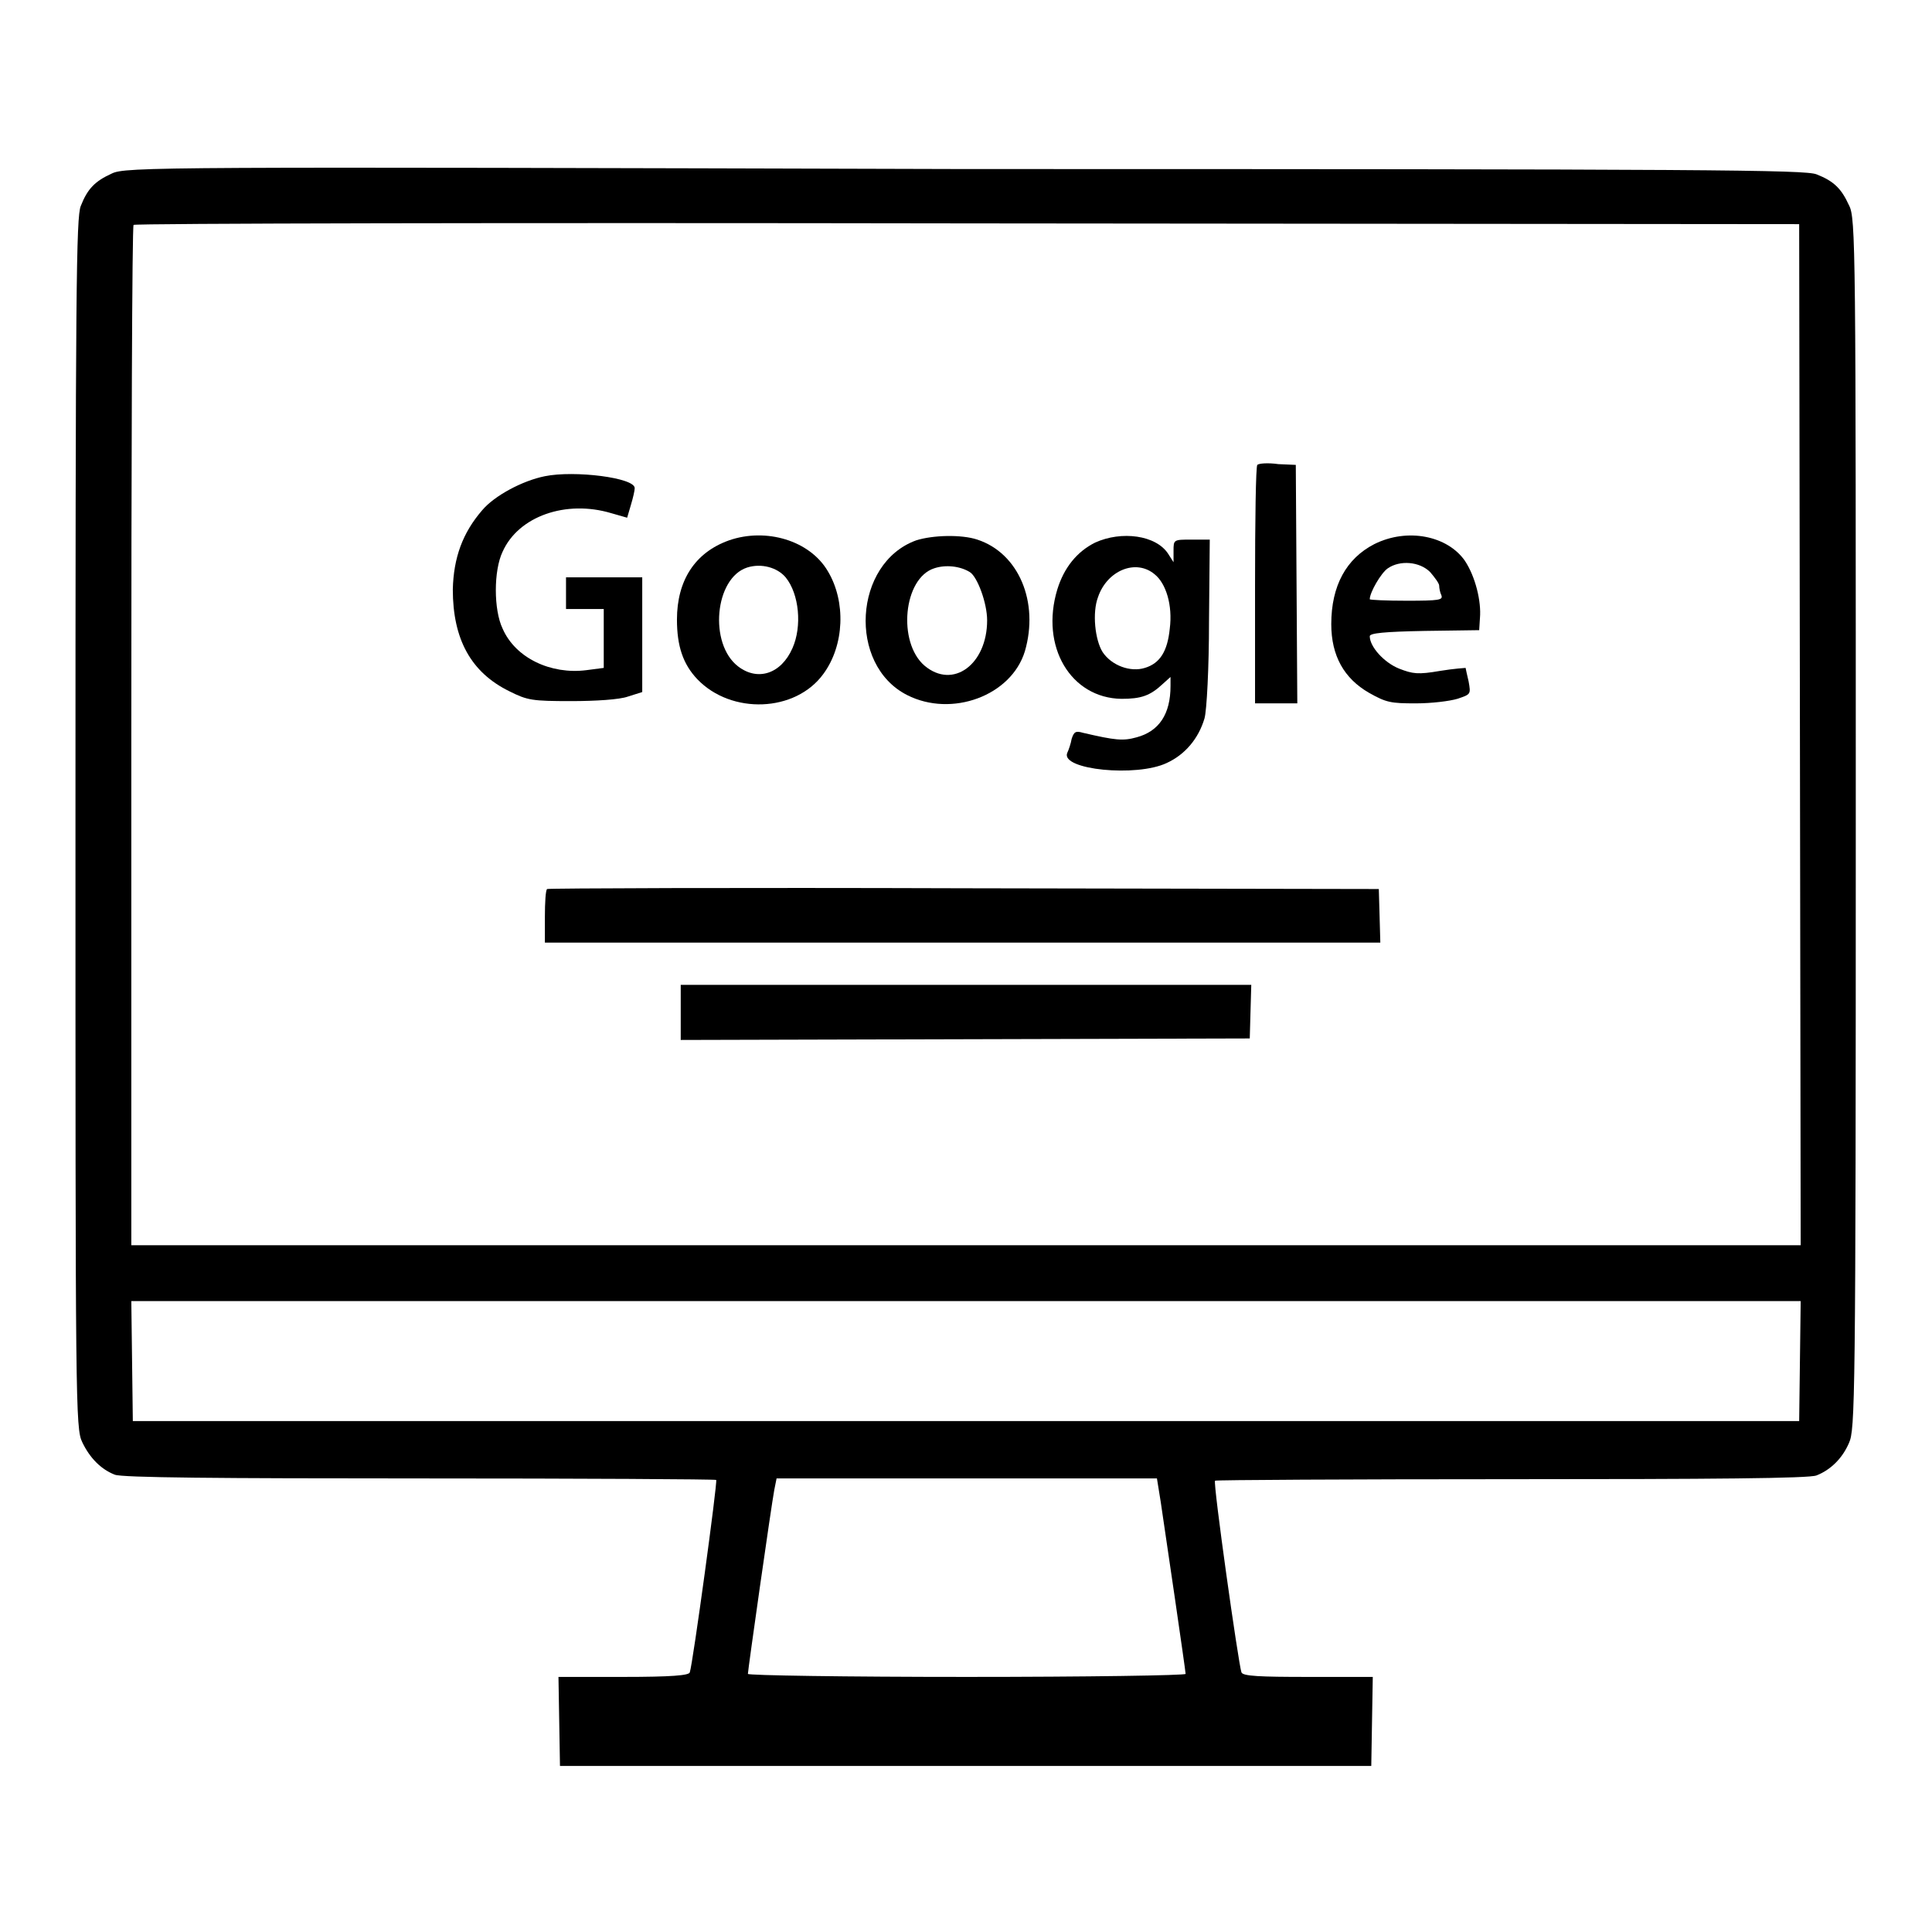
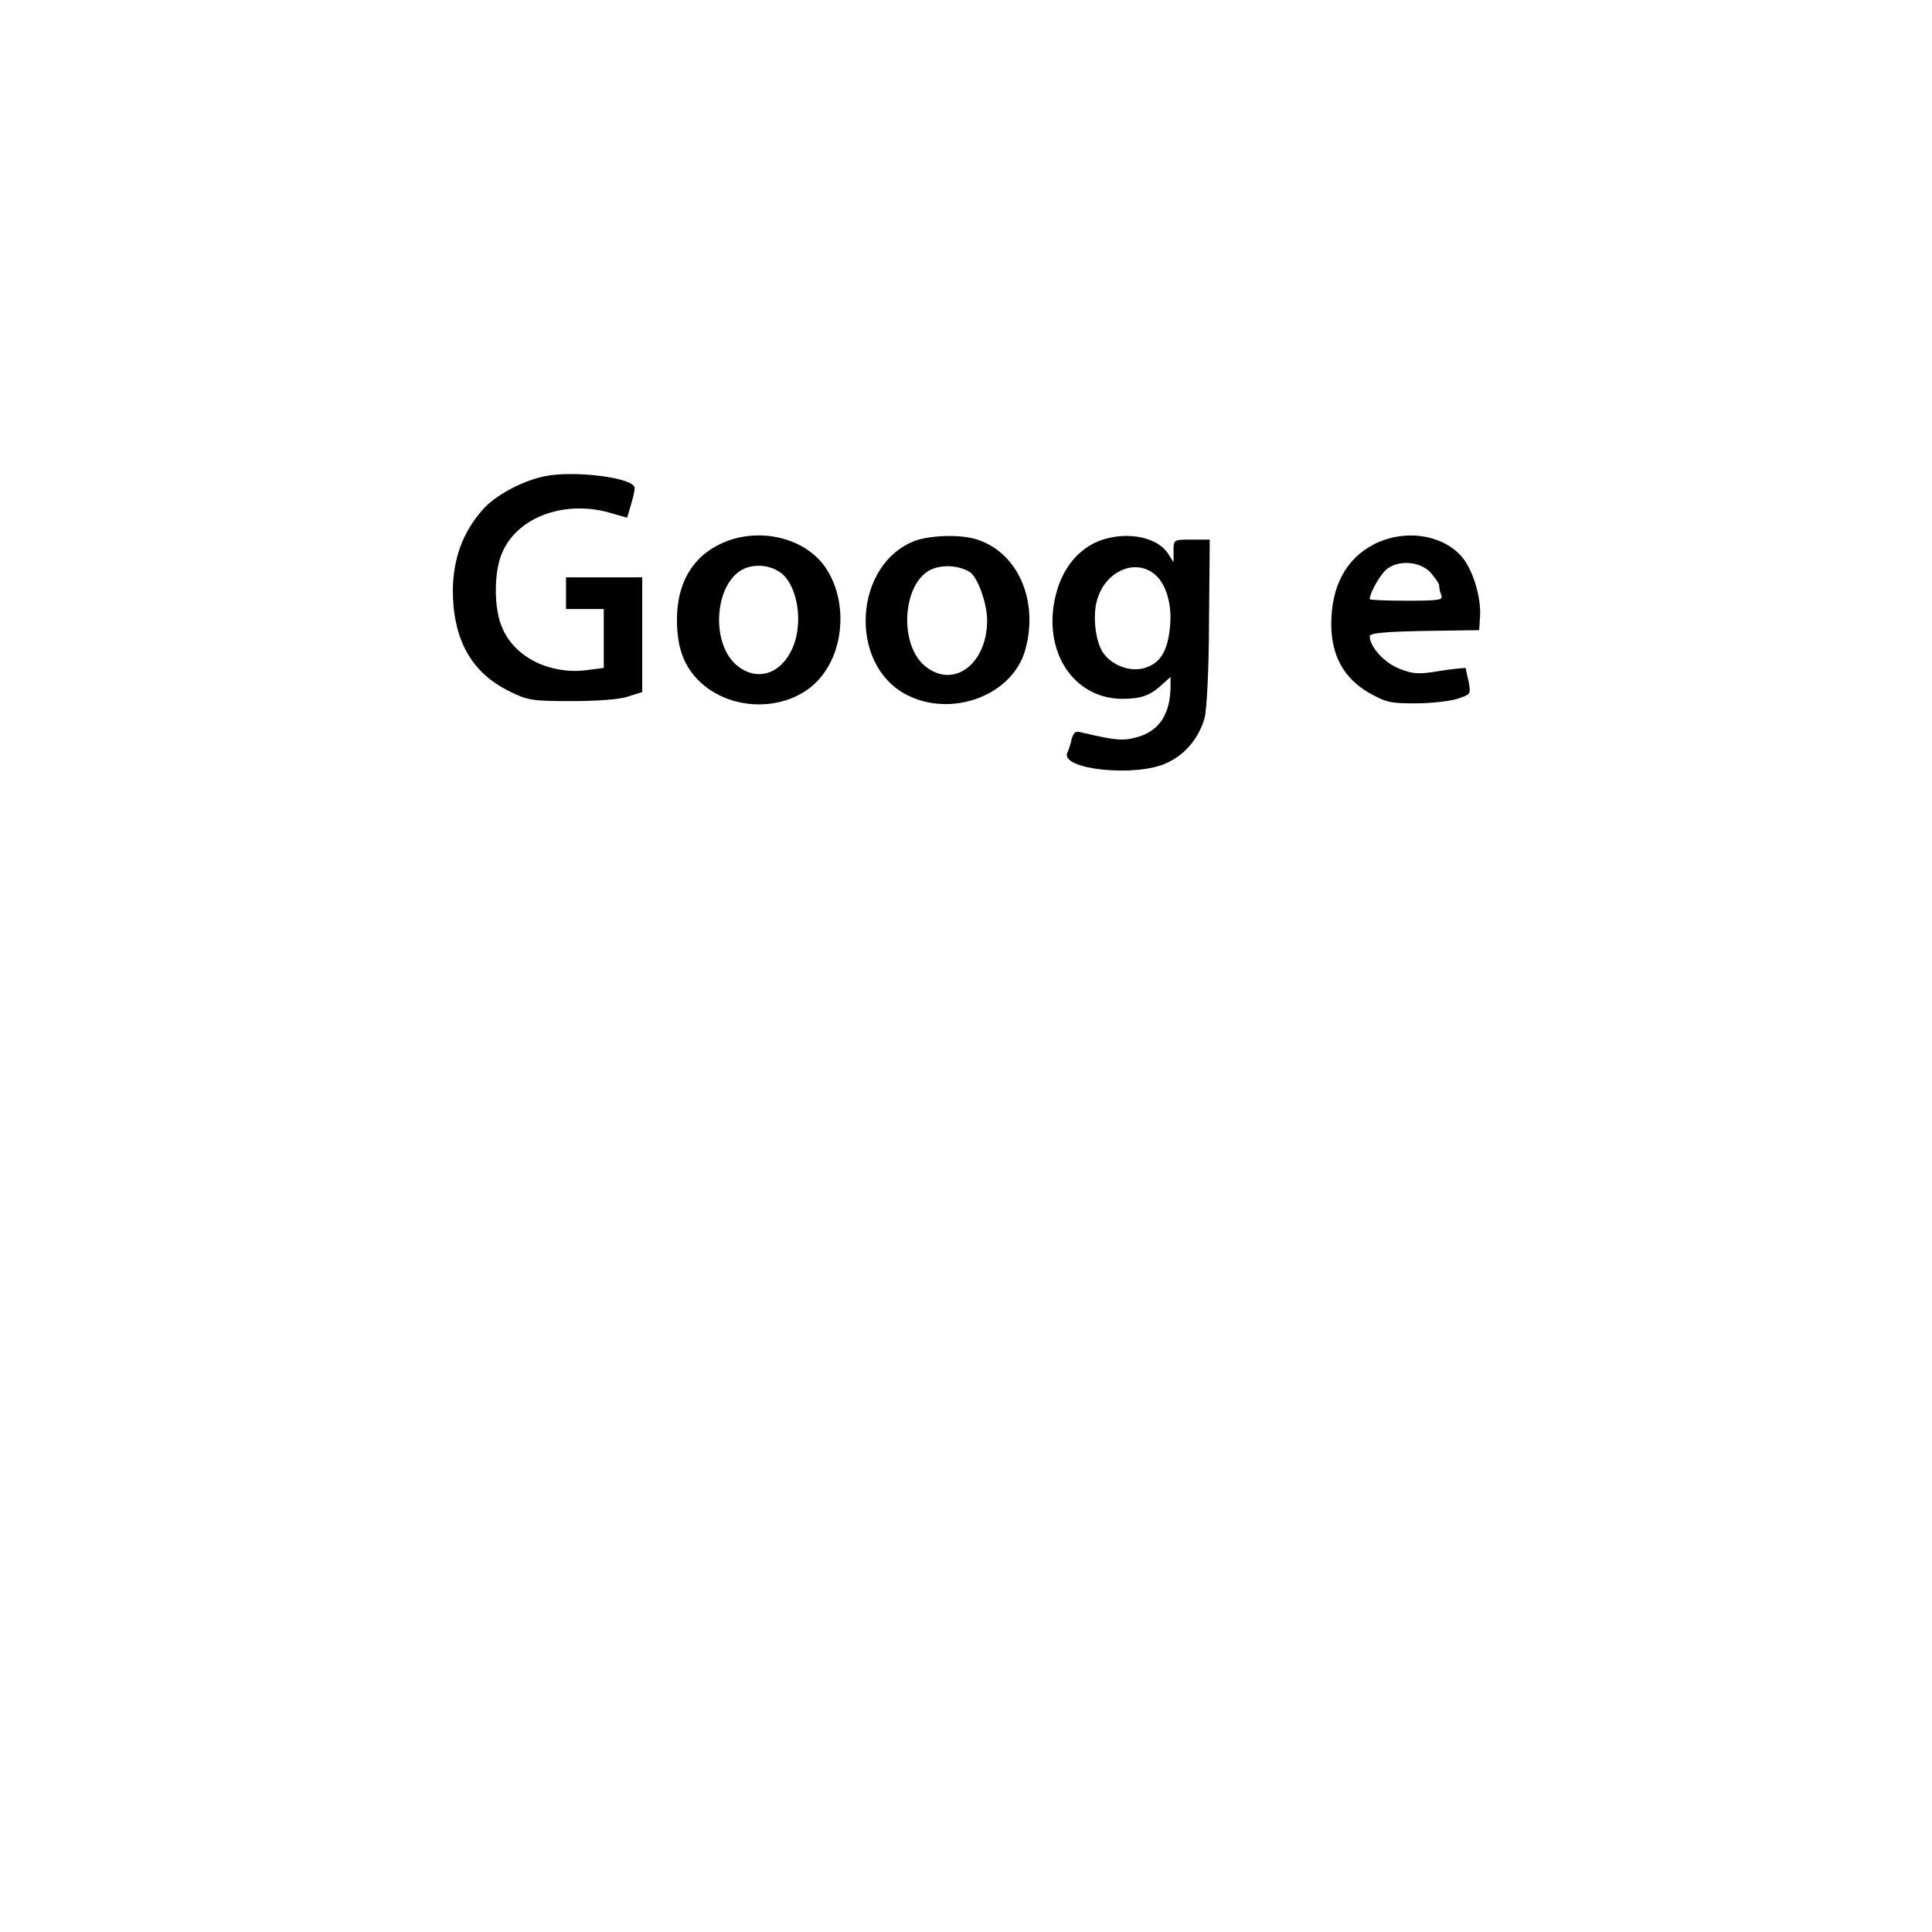
<svg xmlns="http://www.w3.org/2000/svg" version="1.1" x="0px" y="0px" viewBox="0 0 256 256" enable-background="new 0 0 256 256" xml:space="preserve">
  <g>
    <g>
      <g>
-         <path fill="#000000" d="M14.8,23c-2.2,1-3.2,2-4.1,4.3C10.1,28.8,10,38,10,109.1c0,76.9,0,80.2,0.9,82c1,2.1,2.5,3.6,4.3,4.3c0.9,0.4,13.8,0.5,40.4,0.5c21.5,0,39.2,0.1,39.3,0.2c0.2,0.2-3.1,24.4-3.5,25.5c-0.1,0.4-2.4,0.6-8.8,0.6H74l0.1,5.9l0.1,5.9H128h53.7l0.1-5.9l0.1-5.9h-8.6c-6.4,0-8.6-0.1-8.8-0.6c-0.4-1.1-3.8-25.2-3.5-25.4c0.1-0.1,17.8-0.2,39.3-0.2c26.5,0,39.5-0.1,40.4-0.5c1.8-0.7,3.4-2.2,4.3-4.3c0.8-1.8,0.9-5,0.9-82c0-76.8,0-80.3-0.9-82c-1-2.2-2-3.2-4.3-4.1c-1.5-0.6-13.8-0.7-112.9-0.7C21,22.1,16.6,22.1,14.8,23z M238.5,97.3l0.1,67.7H128H17.4V97.6c0-37.1,0.1-67.6,0.3-67.8c0.1-0.2,49.9-0.3,110.5-0.2l110.2,0.1L238.5,97.3z M238.5,180.3l-0.1,8H128H17.6l-0.1-8l-0.1-7.9H128h110.6L238.5,180.3z M153.8,199c0.6,4,3.3,22.4,3.3,22.8c0,0.2-13,0.4-29,0.4s-29-0.2-29-0.4c0-0.5,3.1-22.3,3.5-24.4l0.3-1.5H128h25.3L153.8,199z" />
-         <path fill="#000000" d="M166.6,61.6c-0.2,0.2-0.3,7.4-0.3,16v15.6h2.8h2.8l-0.1-15.8l-0.1-15.8l-2.3-0.1C168,61.3,166.8,61.4,166.6,61.6z" />
        <path fill="#000000" d="M72.2,63.1c-3,0.6-6.7,2.6-8.3,4.5c-2.6,3-3.8,6.3-3.9,10.5c0,6.6,2.4,11,7.5,13.5c2.4,1.2,3,1.3,8.2,1.3c3.2,0,6.4-0.2,7.5-0.6l1.9-0.6v-7.6v-7.6h-5.1H75v2.1v2.1h2.5h2.5v3.9v3.9l-2.3,0.3c-4.7,0.6-9.4-1.6-11.1-5.5c-1.2-2.5-1.2-7.7,0-10.2c2.1-4.7,8.4-6.9,14.4-5.1l2.1,0.6l0.5-1.7c0.3-1,0.5-1.9,0.5-2.2C84.2,63.3,76.1,62.3,72.2,63.1z" />
        <path fill="#000000" d="M96.6,71.6c-4.5,1.6-6.9,5.3-6.9,10.5c0,3.5,0.8,5.9,2.7,7.9c4.5,4.7,13,4.4,16.7-0.7c2.8-3.8,3-9.6,0.6-13.6C107.3,71.6,101.5,69.9,96.6,71.6z M104.1,76.5c1.8,2.2,2.2,6.5,0.9,9.4c-1.5,3.4-4.6,4.4-7.2,2.4c-3.9-3-3.1-11.7,1.2-13.1C100.9,74.6,103,75.2,104.1,76.5z" />
        <path fill="#000000" d="M121.4,71.6c-8.3,3-9.1,16.5-1.2,20.5c5.9,3,13.8,0.1,15.6-5.8c1.9-6.5-0.8-13-6.3-14.8C127.4,70.8,123.6,70.9,121.4,71.6z M128.5,75.8c1,0.6,2.3,4.1,2.3,6.4c0,5.8-4.5,9.2-8.3,6c-3.6-3.1-2.8-11.6,1.3-12.9C125.3,74.8,127.2,75,128.5,75.8z" />
        <path fill="#000000" d="M145.1,71.9c-2.4,1.2-4.1,3.3-5,6.2c-2.3,7.6,1.8,14.4,8.5,14.5c2.6,0,3.8-0.4,5.5-2l1-0.9v1.2c0,3.7-1.5,6-4.5,6.8c-1.8,0.5-2.8,0.4-7.1-0.6c-1-0.3-1.2-0.1-1.5,0.8c-0.1,0.6-0.4,1.5-0.6,1.9c-0.8,2.2,9.2,3.2,13.2,1.3c2.4-1.1,4.2-3.2,5-5.9c0.3-1,0.6-6.8,0.6-12.8l0.1-10.9h-2.4c-2.4,0-2.4,0-2.4,1.5v1.5l-0.7-1.1C153.2,70.9,148.6,70.3,145.1,71.9z M153,76.1c1.5,1.2,2.4,4.1,2,7.2c-0.3,3-1.3,4.6-3.3,5.2c-1.9,0.6-4.4-0.3-5.6-2.1c-1-1.6-1.4-5.2-0.6-7.3C146.7,75.6,150.5,74,153,76.1z" />
        <path fill="#000000" d="M182.1,72.1c-3.7,1.9-5.7,5.5-5.7,10.6c0,4.2,1.7,7.2,5,9.1c2.3,1.3,2.9,1.4,6.2,1.4c2.1,0,4.5-0.3,5.5-0.6c1.8-0.6,1.8-0.6,1.5-2.3c-0.2-0.9-0.4-1.7-0.4-1.8c0,0-1.6,0.1-3.4,0.4c-2.9,0.5-3.6,0.4-5.4-0.3c-2-0.8-3.9-2.9-3.9-4.3c0-0.4,1.9-0.6,7.3-0.7l7.2-0.1l0.1-1.6c0.2-2.2-0.6-5.5-2-7.6C191.8,71,186.5,69.9,182.1,72.1z M189.5,75.8c0.6,0.7,1.2,1.5,1.2,1.8c0,0.3,0.1,0.9,0.3,1.3c0.2,0.6-0.3,0.7-4.6,0.7c-2.7,0-4.9-0.1-4.9-0.2c0-0.9,1.5-3.5,2.4-4.1C185.5,74.2,188.1,74.4,189.5,75.8z" />
-         <path fill="#000000" d="M72.5,117.8c-0.2,0.1-0.3,1.8-0.3,3.7v3.4h55.3h55.4l-0.1-3.6l-0.1-3.5l-54.9-0.1C97.5,117.6,72.7,117.7,72.5,117.8z" />
-         <path fill="#000000" d="M90.2,134.1v3.7l37.7-0.1l37.7-0.1l0.1-3.6l0.1-3.5H128H90.2V134.1z" />
      </g>
    </g>
  </g>
</svg>